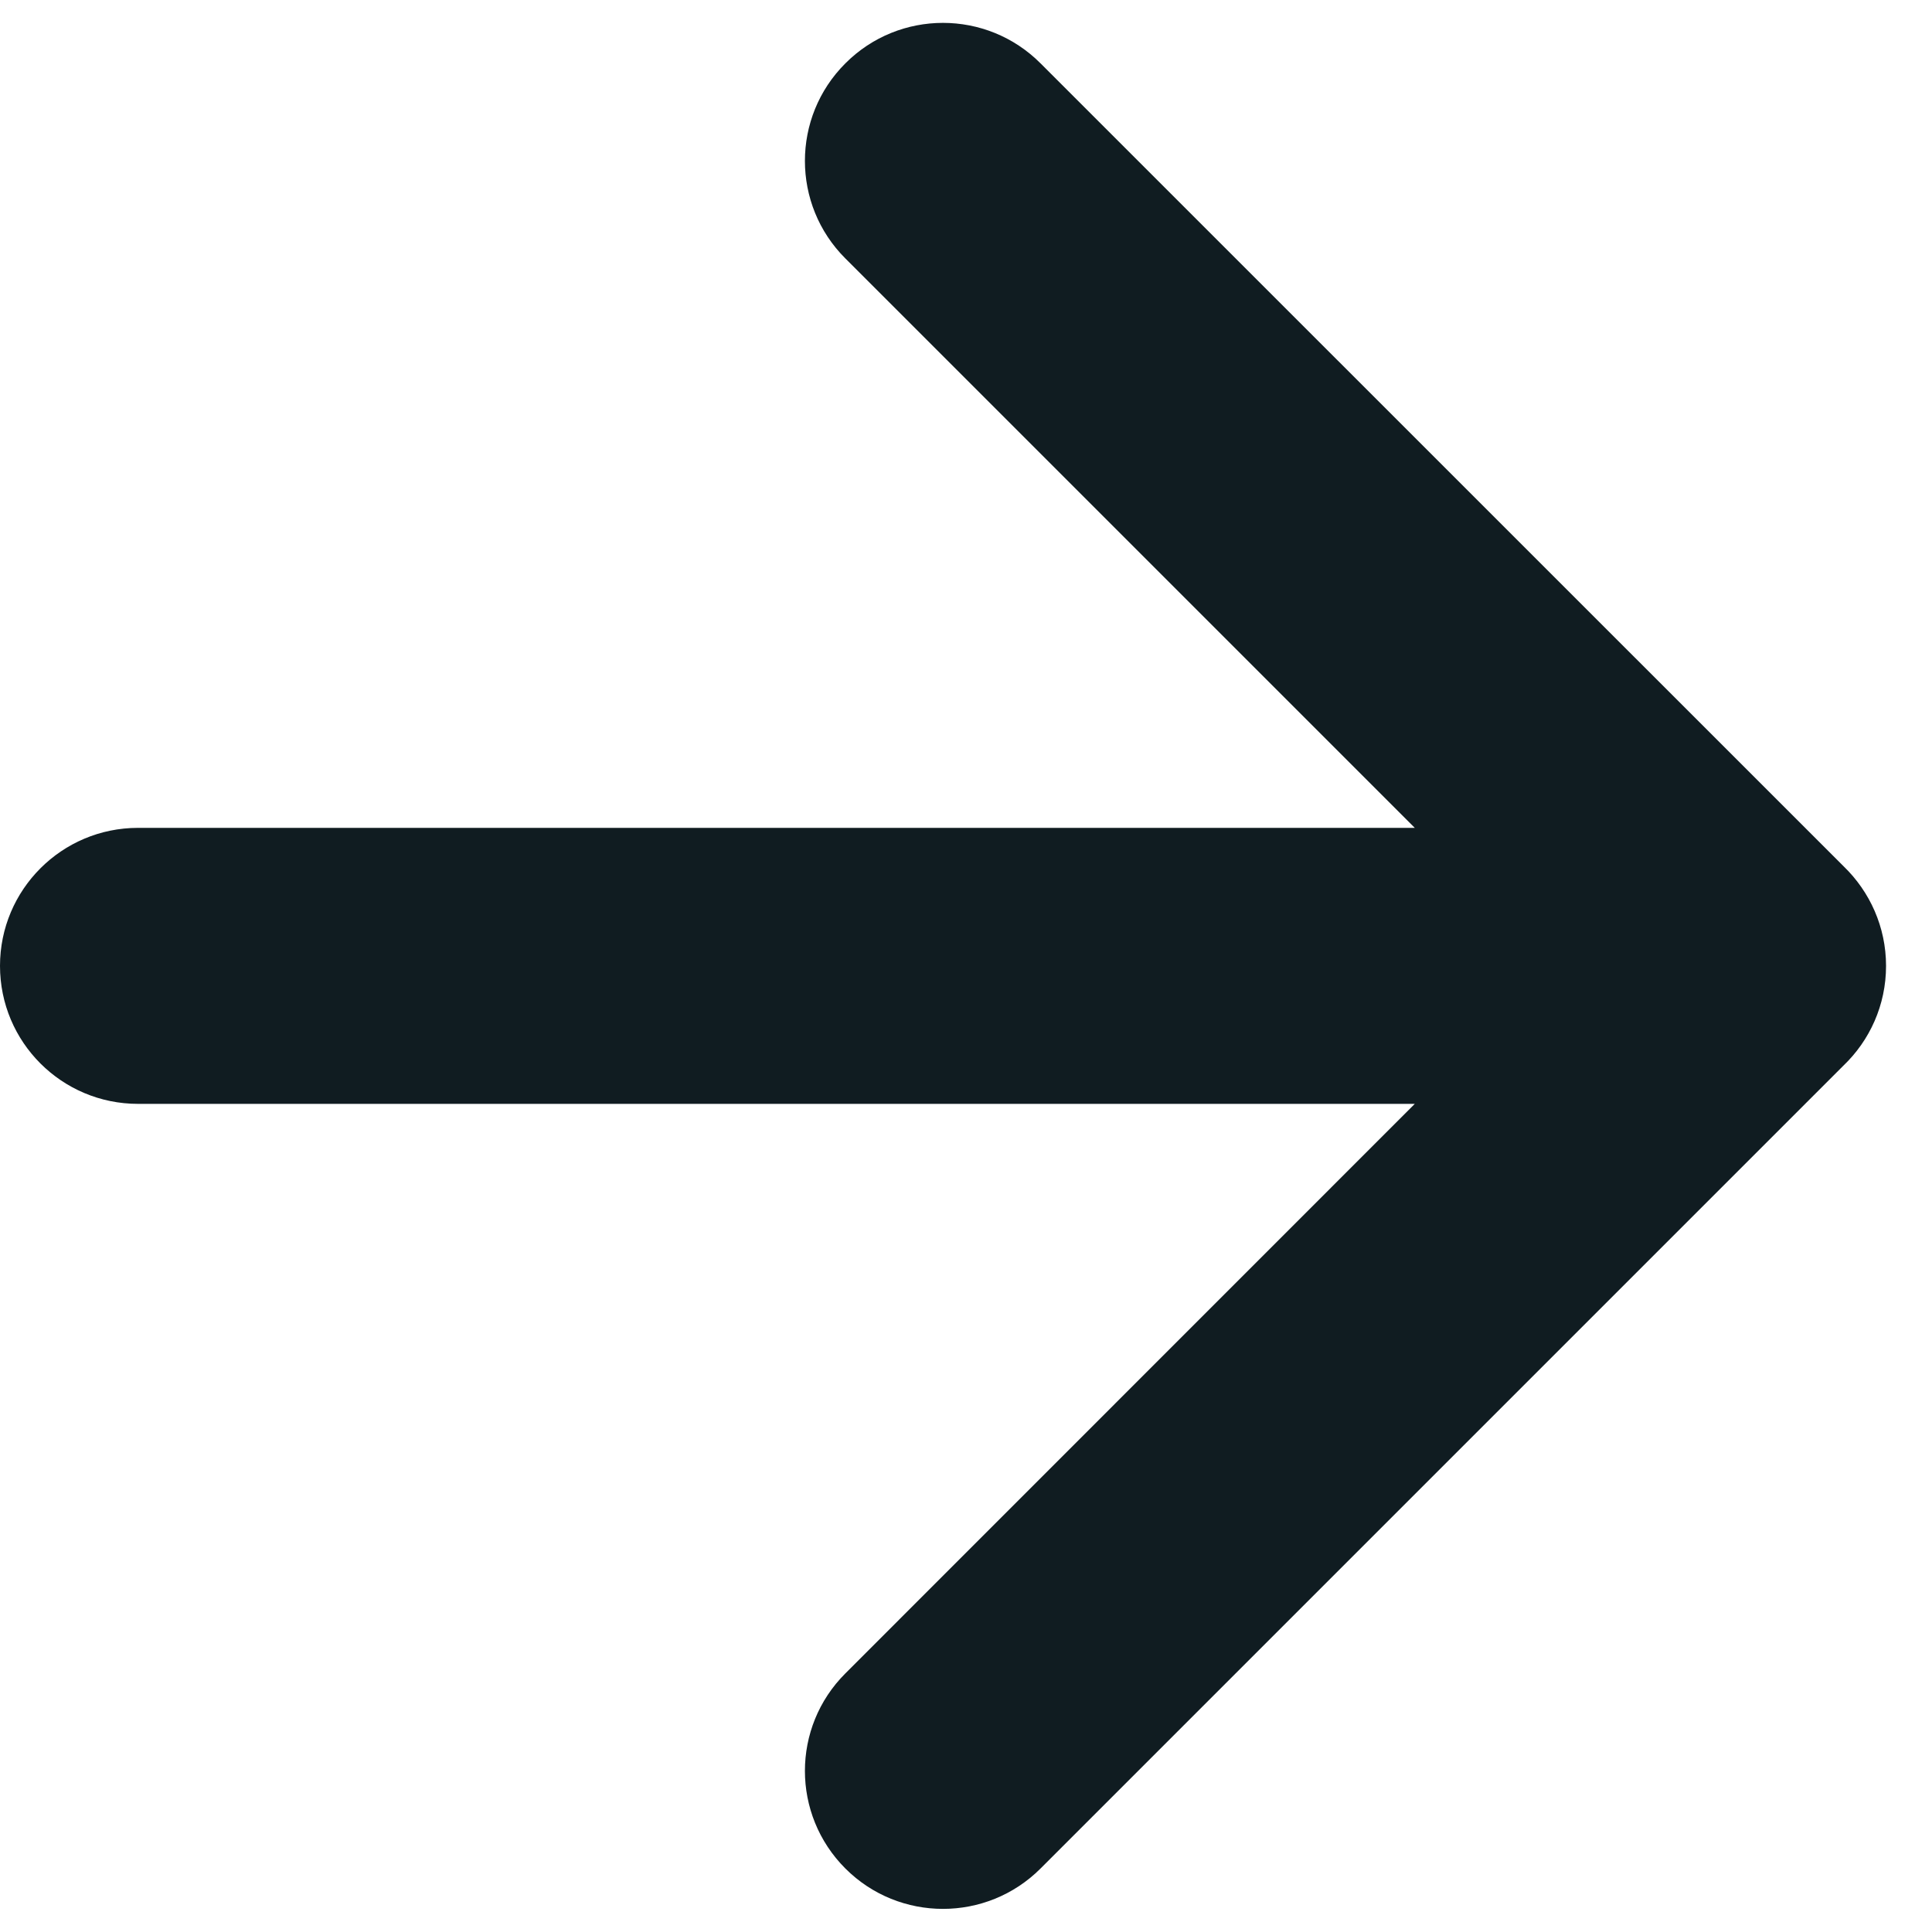
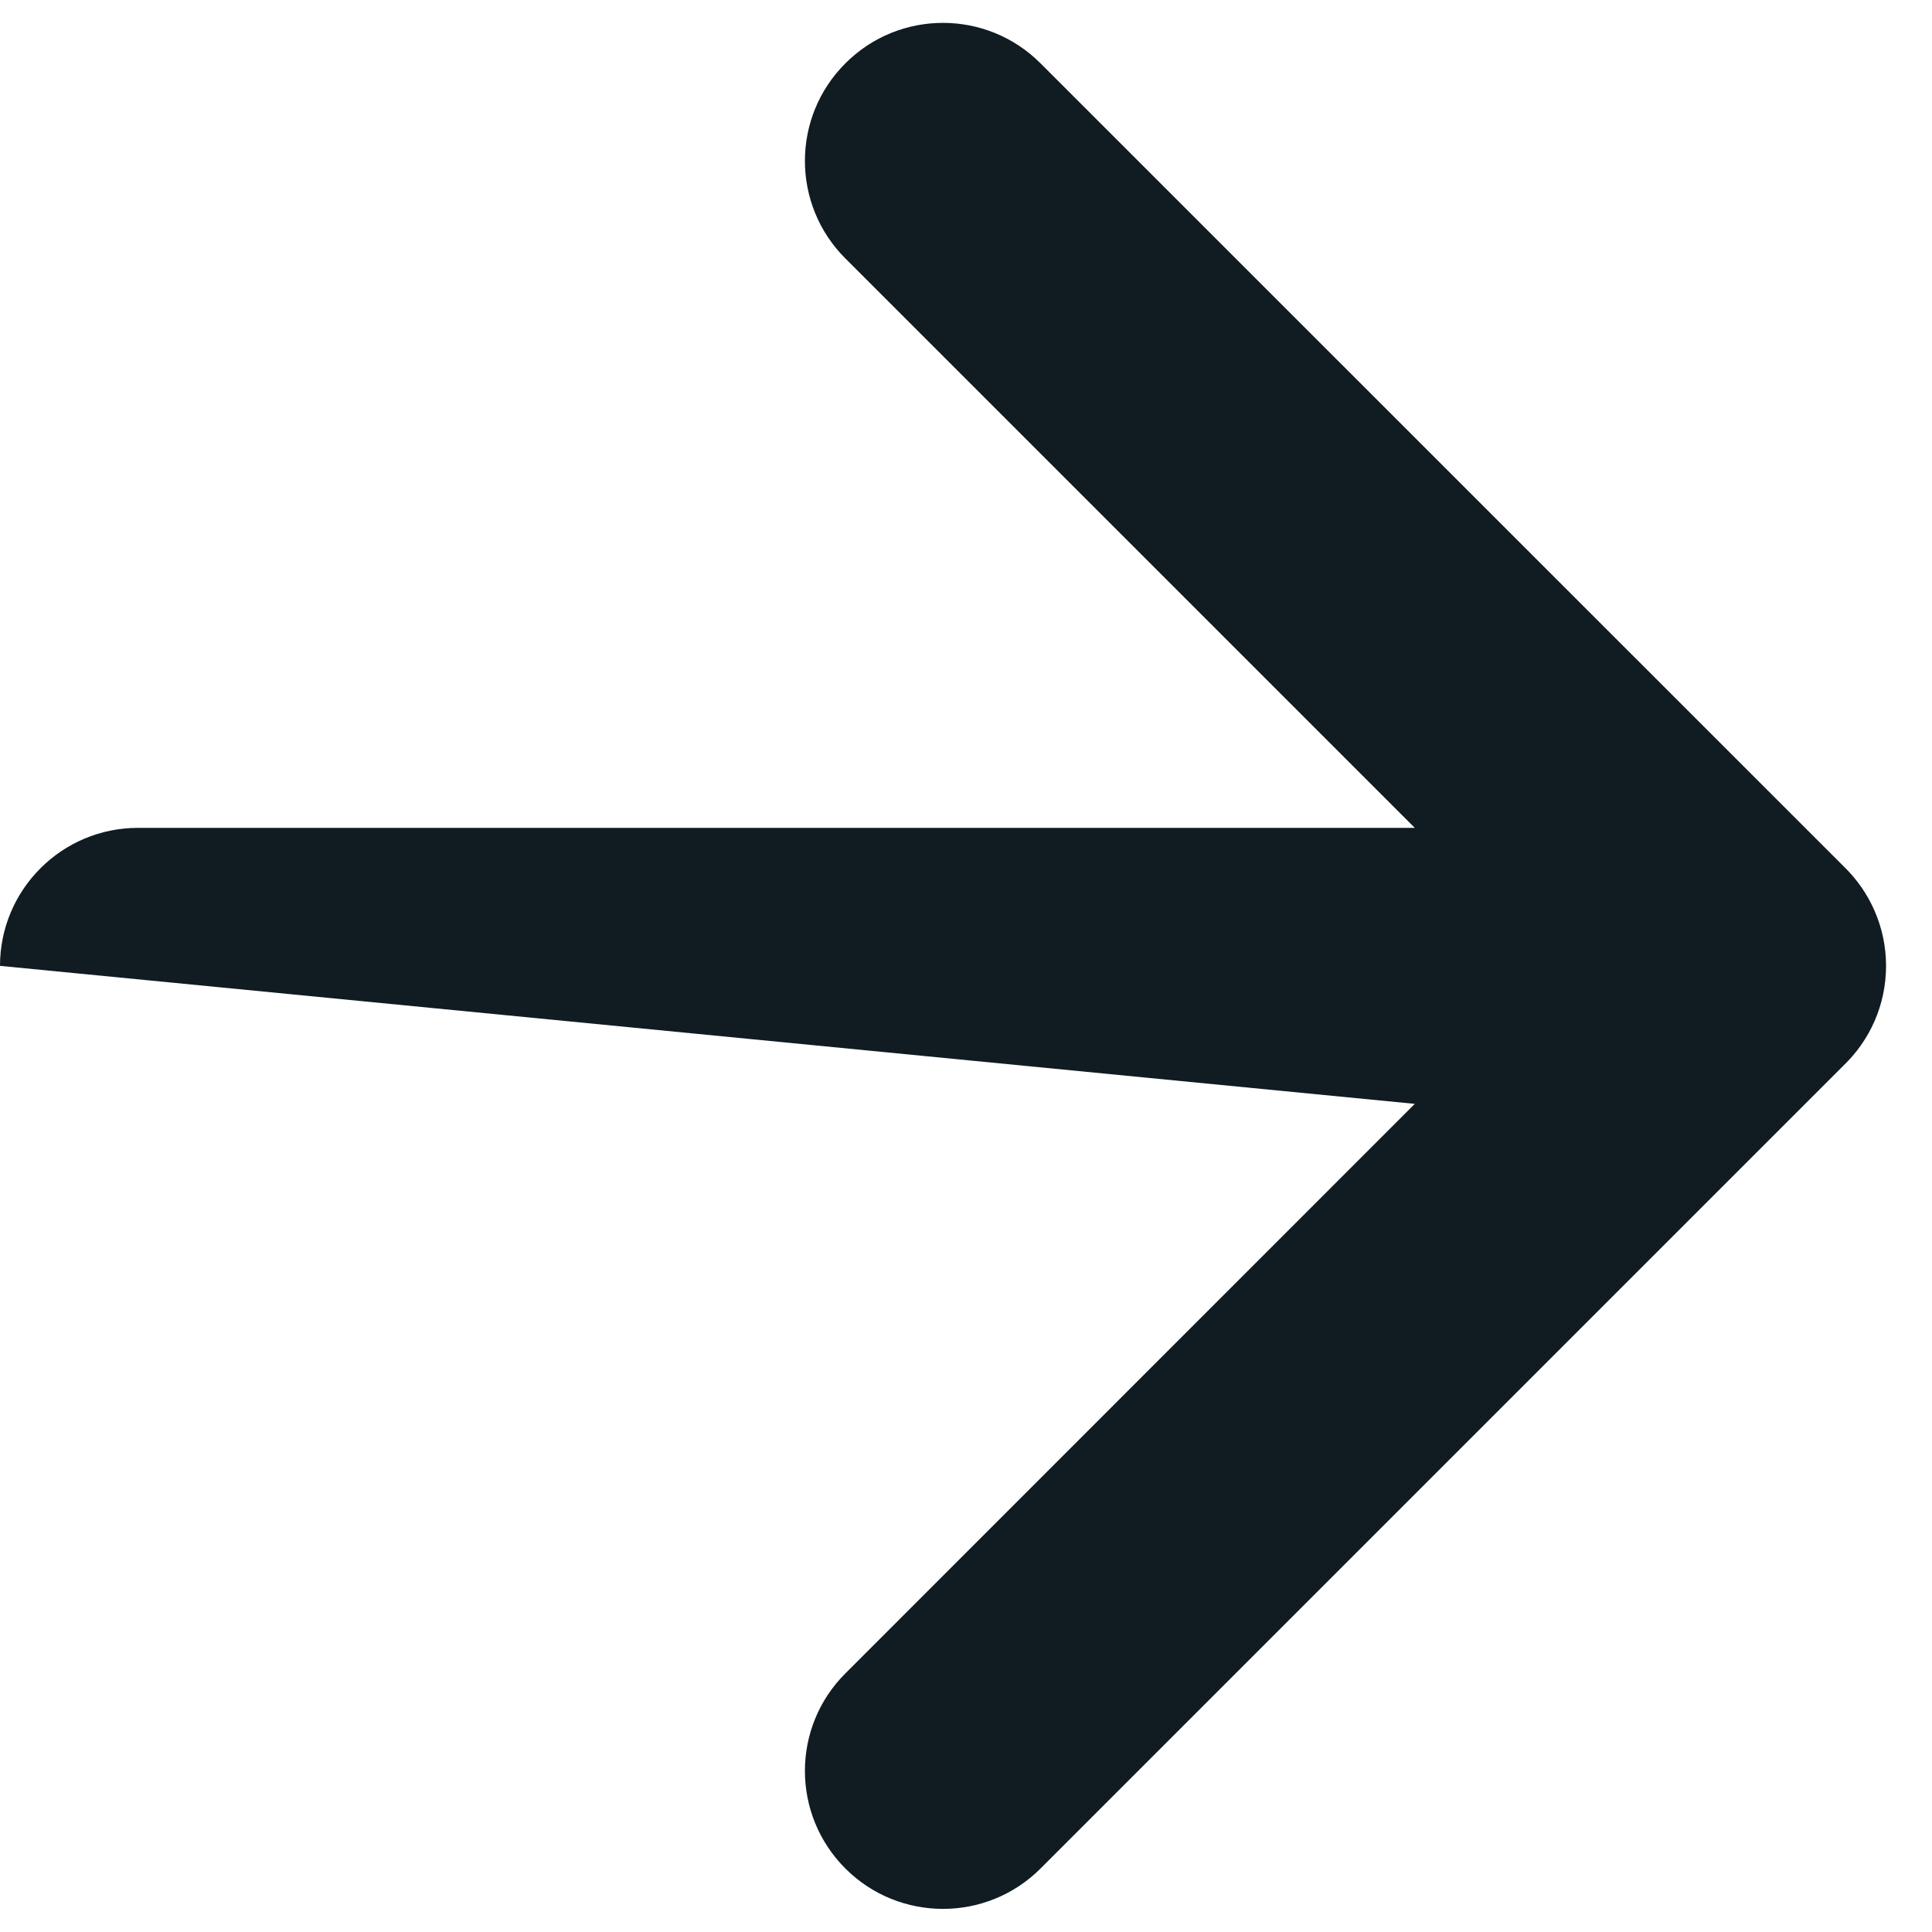
<svg xmlns="http://www.w3.org/2000/svg" width="14" height="14" viewBox="0 0 14 14" fill="none">
-   <path fill-rule="evenodd" clip-rule="evenodd" d="M6.126 12.126C5.735 12.516 5.735 13.149 6.126 13.54C6.516 13.93 7.15 13.93 7.54 13.54L13.357 7.723C13.548 7.541 13.667 7.284 13.667 6.999C13.667 6.717 13.549 6.461 13.361 6.279L7.54 0.459C7.15 0.068 6.516 0.068 6.126 0.459C5.735 0.849 5.735 1.483 6.126 1.873L10.252 5.999L1 5.999C0.448 5.999 0 6.447 0 6.999C0 7.552 0.448 7.999 1 7.999L10.252 7.999L6.126 12.126Z" fill="#101C21" />
+   <path fill-rule="evenodd" clip-rule="evenodd" d="M6.126 12.126C5.735 12.516 5.735 13.149 6.126 13.54C6.516 13.93 7.15 13.93 7.54 13.54L13.357 7.723C13.548 7.541 13.667 7.284 13.667 6.999C13.667 6.717 13.549 6.461 13.361 6.279L7.54 0.459C7.15 0.068 6.516 0.068 6.126 0.459C5.735 0.849 5.735 1.483 6.126 1.873L10.252 5.999L1 5.999C0.448 5.999 0 6.447 0 6.999L10.252 7.999L6.126 12.126Z" fill="#101C21" />
</svg>